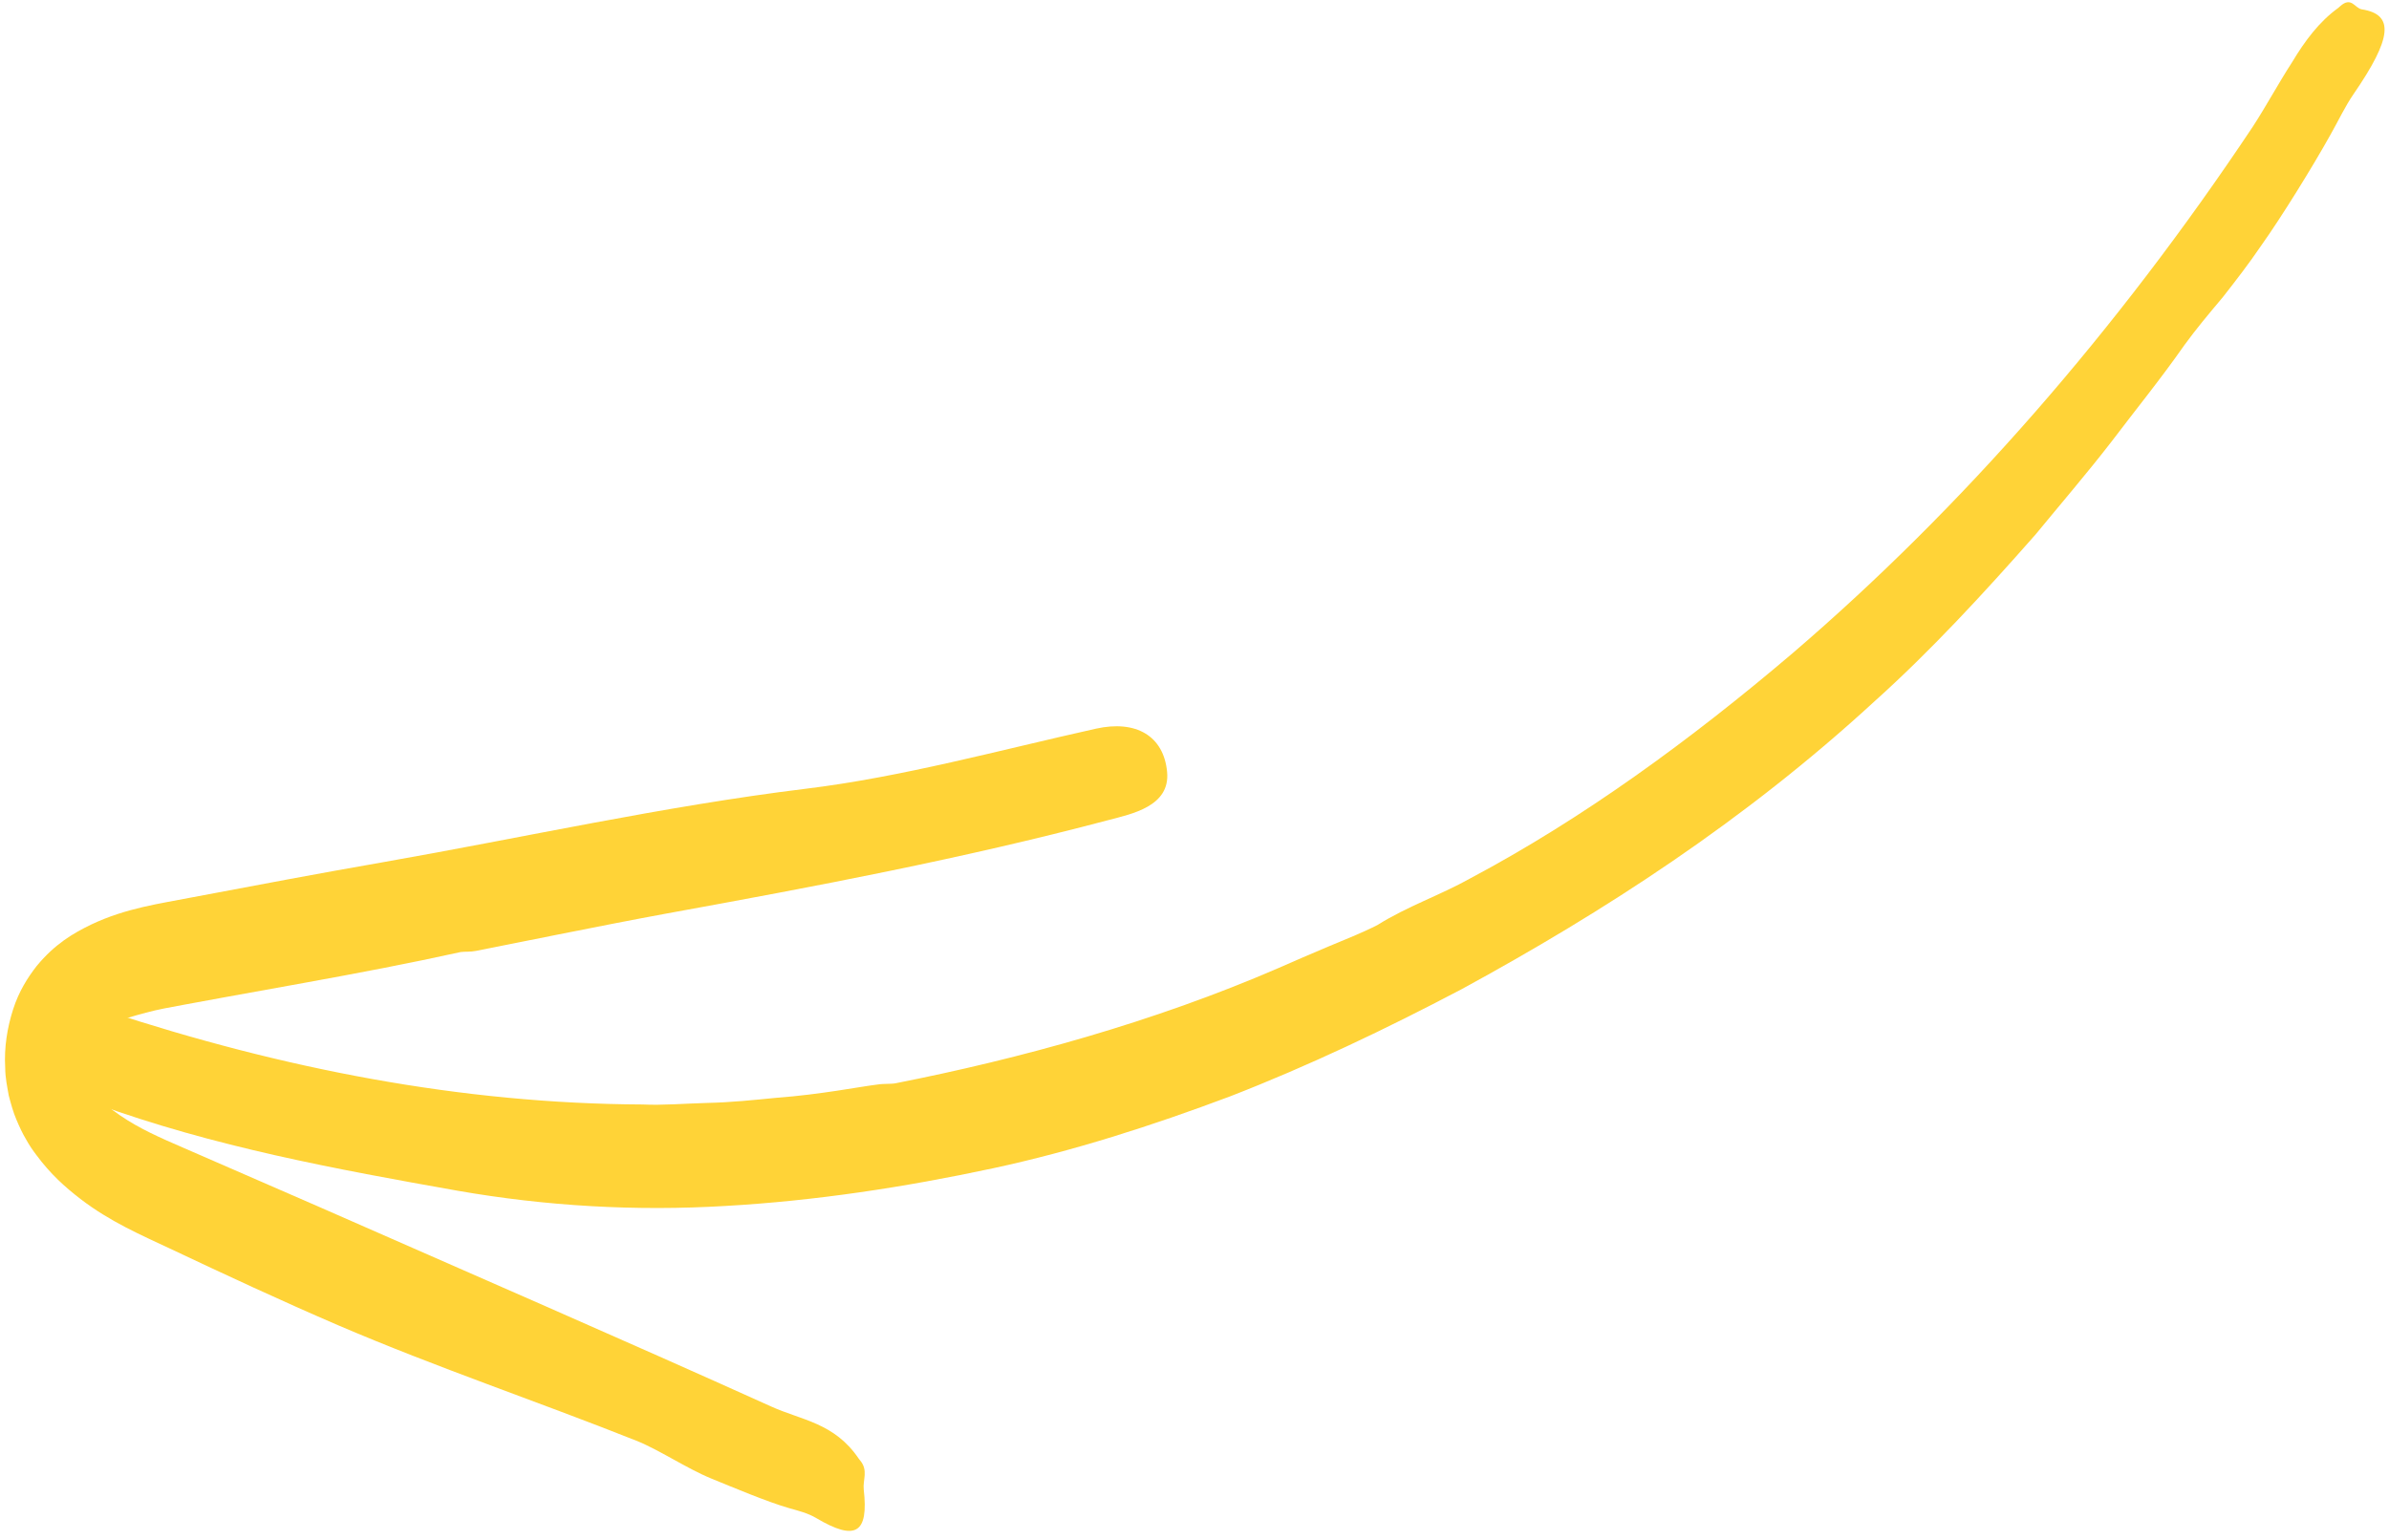
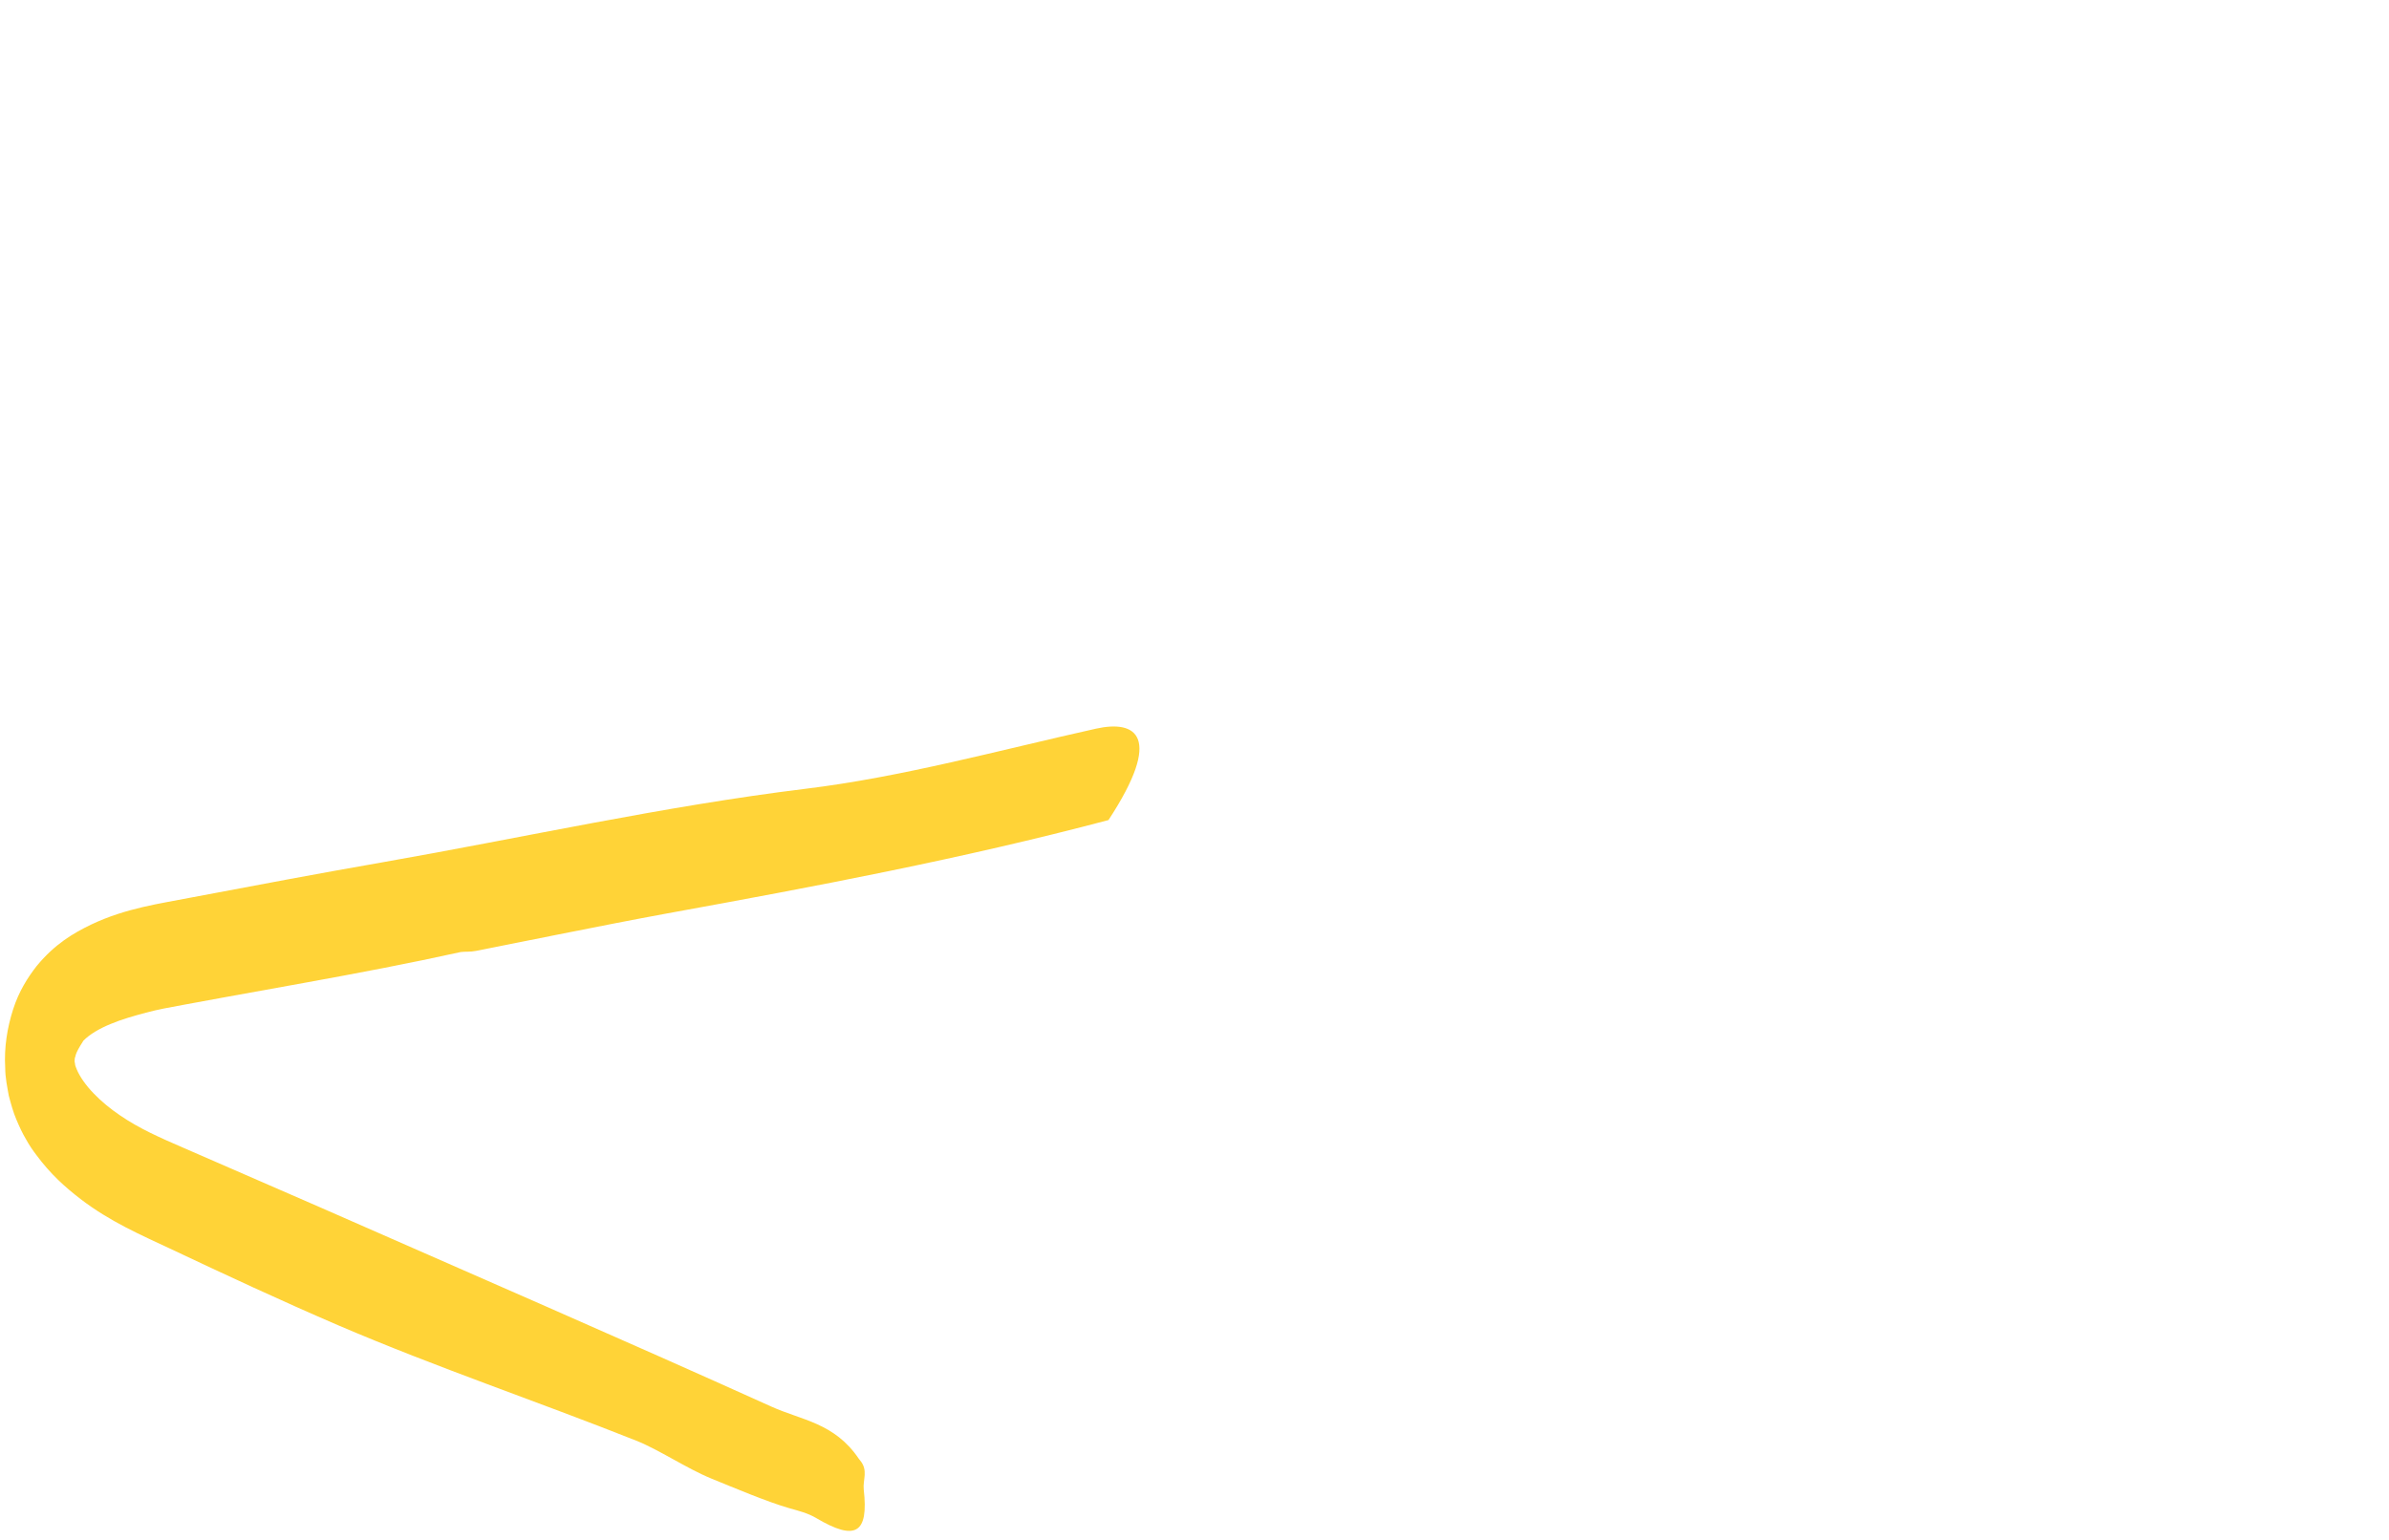
<svg xmlns="http://www.w3.org/2000/svg" width="121" height="78" viewBox="0 0 121 78" fill="none">
-   <path d="M44.434 54.947C43.56 55.051 41.589 55.449 39.328 55.617C38.2 55.728 37.001 55.853 35.837 55.877C34.673 55.909 33.54 56.005 32.552 55.956C23.371 55.918 14.285 54.142 5.395 51.213C4.017 50.705 1.697 49.719 1.338 51.424C0.965 53.199 2.324 54.929 4.807 55.905C10.839 58.105 17.042 59.236 23.171 60.325C27.66 61.109 32.205 61.369 36.74 61.097C41.275 60.84 45.802 60.151 50.301 59.187C54.342 58.318 58.349 57.032 62.314 55.541C66.275 54.002 70.17 52.148 74.034 50.113C81.249 46.182 88.355 41.589 94.921 35.551C97.769 32.996 100.461 30.075 103.097 27.081C104.382 25.517 105.687 24 106.935 22.387C108.174 20.751 109.448 19.186 110.641 17.478C111.213 16.689 111.883 15.888 112.57 15.072C113.236 14.224 113.914 13.345 114.523 12.448C115.549 11.008 117.144 8.427 118.035 6.826C118.425 6.142 118.781 5.377 119.207 4.764C121.156 1.928 121.282 0.733 119.625 0.474C119.259 0.415 119.101 -0.202 118.521 0.32C118.499 0.343 118.449 0.38 118.427 0.403C117.468 1.093 116.738 2.072 116.085 3.163C115.402 4.215 114.785 5.37 114.089 6.437C107.203 16.768 99.35 25.75 90.828 33.063C85.592 37.522 80.139 41.488 74.458 44.506C72.91 45.372 71.291 45.906 69.75 46.874L69.778 46.859C68.953 47.279 68.109 47.604 67.265 47.96C66.426 48.308 65.591 48.68 64.752 49.044C58.42 51.79 51.637 53.642 45.382 54.877C45.137 54.931 44.798 54.889 44.434 54.947Z" fill="#FFD337" />
-   <path d="M24.115 48.174C25.535 47.9 30.561 46.867 33.792 46.276C41.262 44.917 48.734 43.511 56.143 41.547C57.299 41.24 59.281 40.859 59.112 39.105C58.94 37.281 57.534 36.466 55.512 36.916C50.609 38.008 45.703 39.365 40.789 39.963C33.6 40.845 26.479 42.443 19.326 43.695C16.117 44.255 12.906 44.862 9.695 45.469C8.133 45.778 6.396 45.994 4.61 46.844C3.719 47.277 2.782 47.818 1.858 48.94C1.412 49.513 0.956 50.219 0.66 51.15C0.37 52.058 0.202 53.063 0.264 54.1C0.264 54.594 0.363 55.044 0.445 55.51C0.555 55.929 0.676 56.364 0.827 56.714C0.977 57.072 1.138 57.422 1.308 57.702C1.476 58.013 1.656 58.27 1.838 58.511C2.562 59.492 3.319 60.16 4.073 60.741C5.576 61.897 7.18 62.585 8.56 63.234C11.419 64.584 14.278 65.917 17.163 67.157C22.143 69.29 27.213 70.995 32.224 72.988C33.404 73.458 34.747 74.381 36.033 74.91C37.1 75.345 38.876 76.094 39.958 76.404C40.424 76.537 40.917 76.655 41.347 76.913C43.325 78.084 44.003 77.698 43.747 75.464C43.693 74.968 43.99 74.492 43.559 73.984C43.543 73.96 43.507 73.919 43.491 73.895C42.254 72.075 40.597 71.957 39.053 71.255C31.482 67.836 23.885 64.543 16.295 61.202L9.301 58.156C8.102 57.637 7.057 57.179 6.074 56.504C5.587 56.174 5.129 55.798 4.742 55.394C4.355 54.997 4.04 54.547 3.885 54.174C3.856 54.078 3.794 53.975 3.802 53.904C3.783 53.825 3.769 53.754 3.782 53.708C3.775 53.598 3.82 53.544 3.839 53.435C3.899 53.257 3.98 53.111 4.237 52.704L4.231 52.719C4.539 52.4 5.052 52.103 5.6 51.879C6.154 51.646 6.771 51.471 7.398 51.303C7.993 51.143 8.619 51.03 9.31 50.904C9.984 50.778 10.659 50.659 11.334 50.532C12.688 50.287 14.043 50.042 15.398 49.797C18.101 49.307 20.773 48.8 23.328 48.234C23.54 48.202 23.82 48.235 24.115 48.174Z" fill="#FFD337" />
+   <path d="M24.115 48.174C25.535 47.9 30.561 46.867 33.792 46.276C41.262 44.917 48.734 43.511 56.143 41.547C58.94 37.281 57.534 36.466 55.512 36.916C50.609 38.008 45.703 39.365 40.789 39.963C33.6 40.845 26.479 42.443 19.326 43.695C16.117 44.255 12.906 44.862 9.695 45.469C8.133 45.778 6.396 45.994 4.61 46.844C3.719 47.277 2.782 47.818 1.858 48.94C1.412 49.513 0.956 50.219 0.66 51.15C0.37 52.058 0.202 53.063 0.264 54.1C0.264 54.594 0.363 55.044 0.445 55.51C0.555 55.929 0.676 56.364 0.827 56.714C0.977 57.072 1.138 57.422 1.308 57.702C1.476 58.013 1.656 58.27 1.838 58.511C2.562 59.492 3.319 60.16 4.073 60.741C5.576 61.897 7.18 62.585 8.56 63.234C11.419 64.584 14.278 65.917 17.163 67.157C22.143 69.29 27.213 70.995 32.224 72.988C33.404 73.458 34.747 74.381 36.033 74.91C37.1 75.345 38.876 76.094 39.958 76.404C40.424 76.537 40.917 76.655 41.347 76.913C43.325 78.084 44.003 77.698 43.747 75.464C43.693 74.968 43.99 74.492 43.559 73.984C43.543 73.96 43.507 73.919 43.491 73.895C42.254 72.075 40.597 71.957 39.053 71.255C31.482 67.836 23.885 64.543 16.295 61.202L9.301 58.156C8.102 57.637 7.057 57.179 6.074 56.504C5.587 56.174 5.129 55.798 4.742 55.394C4.355 54.997 4.04 54.547 3.885 54.174C3.856 54.078 3.794 53.975 3.802 53.904C3.783 53.825 3.769 53.754 3.782 53.708C3.775 53.598 3.82 53.544 3.839 53.435C3.899 53.257 3.98 53.111 4.237 52.704L4.231 52.719C4.539 52.4 5.052 52.103 5.6 51.879C6.154 51.646 6.771 51.471 7.398 51.303C7.993 51.143 8.619 51.03 9.31 50.904C9.984 50.778 10.659 50.659 11.334 50.532C12.688 50.287 14.043 50.042 15.398 49.797C18.101 49.307 20.773 48.8 23.328 48.234C23.54 48.202 23.82 48.235 24.115 48.174Z" fill="#FFD337" />
</svg>